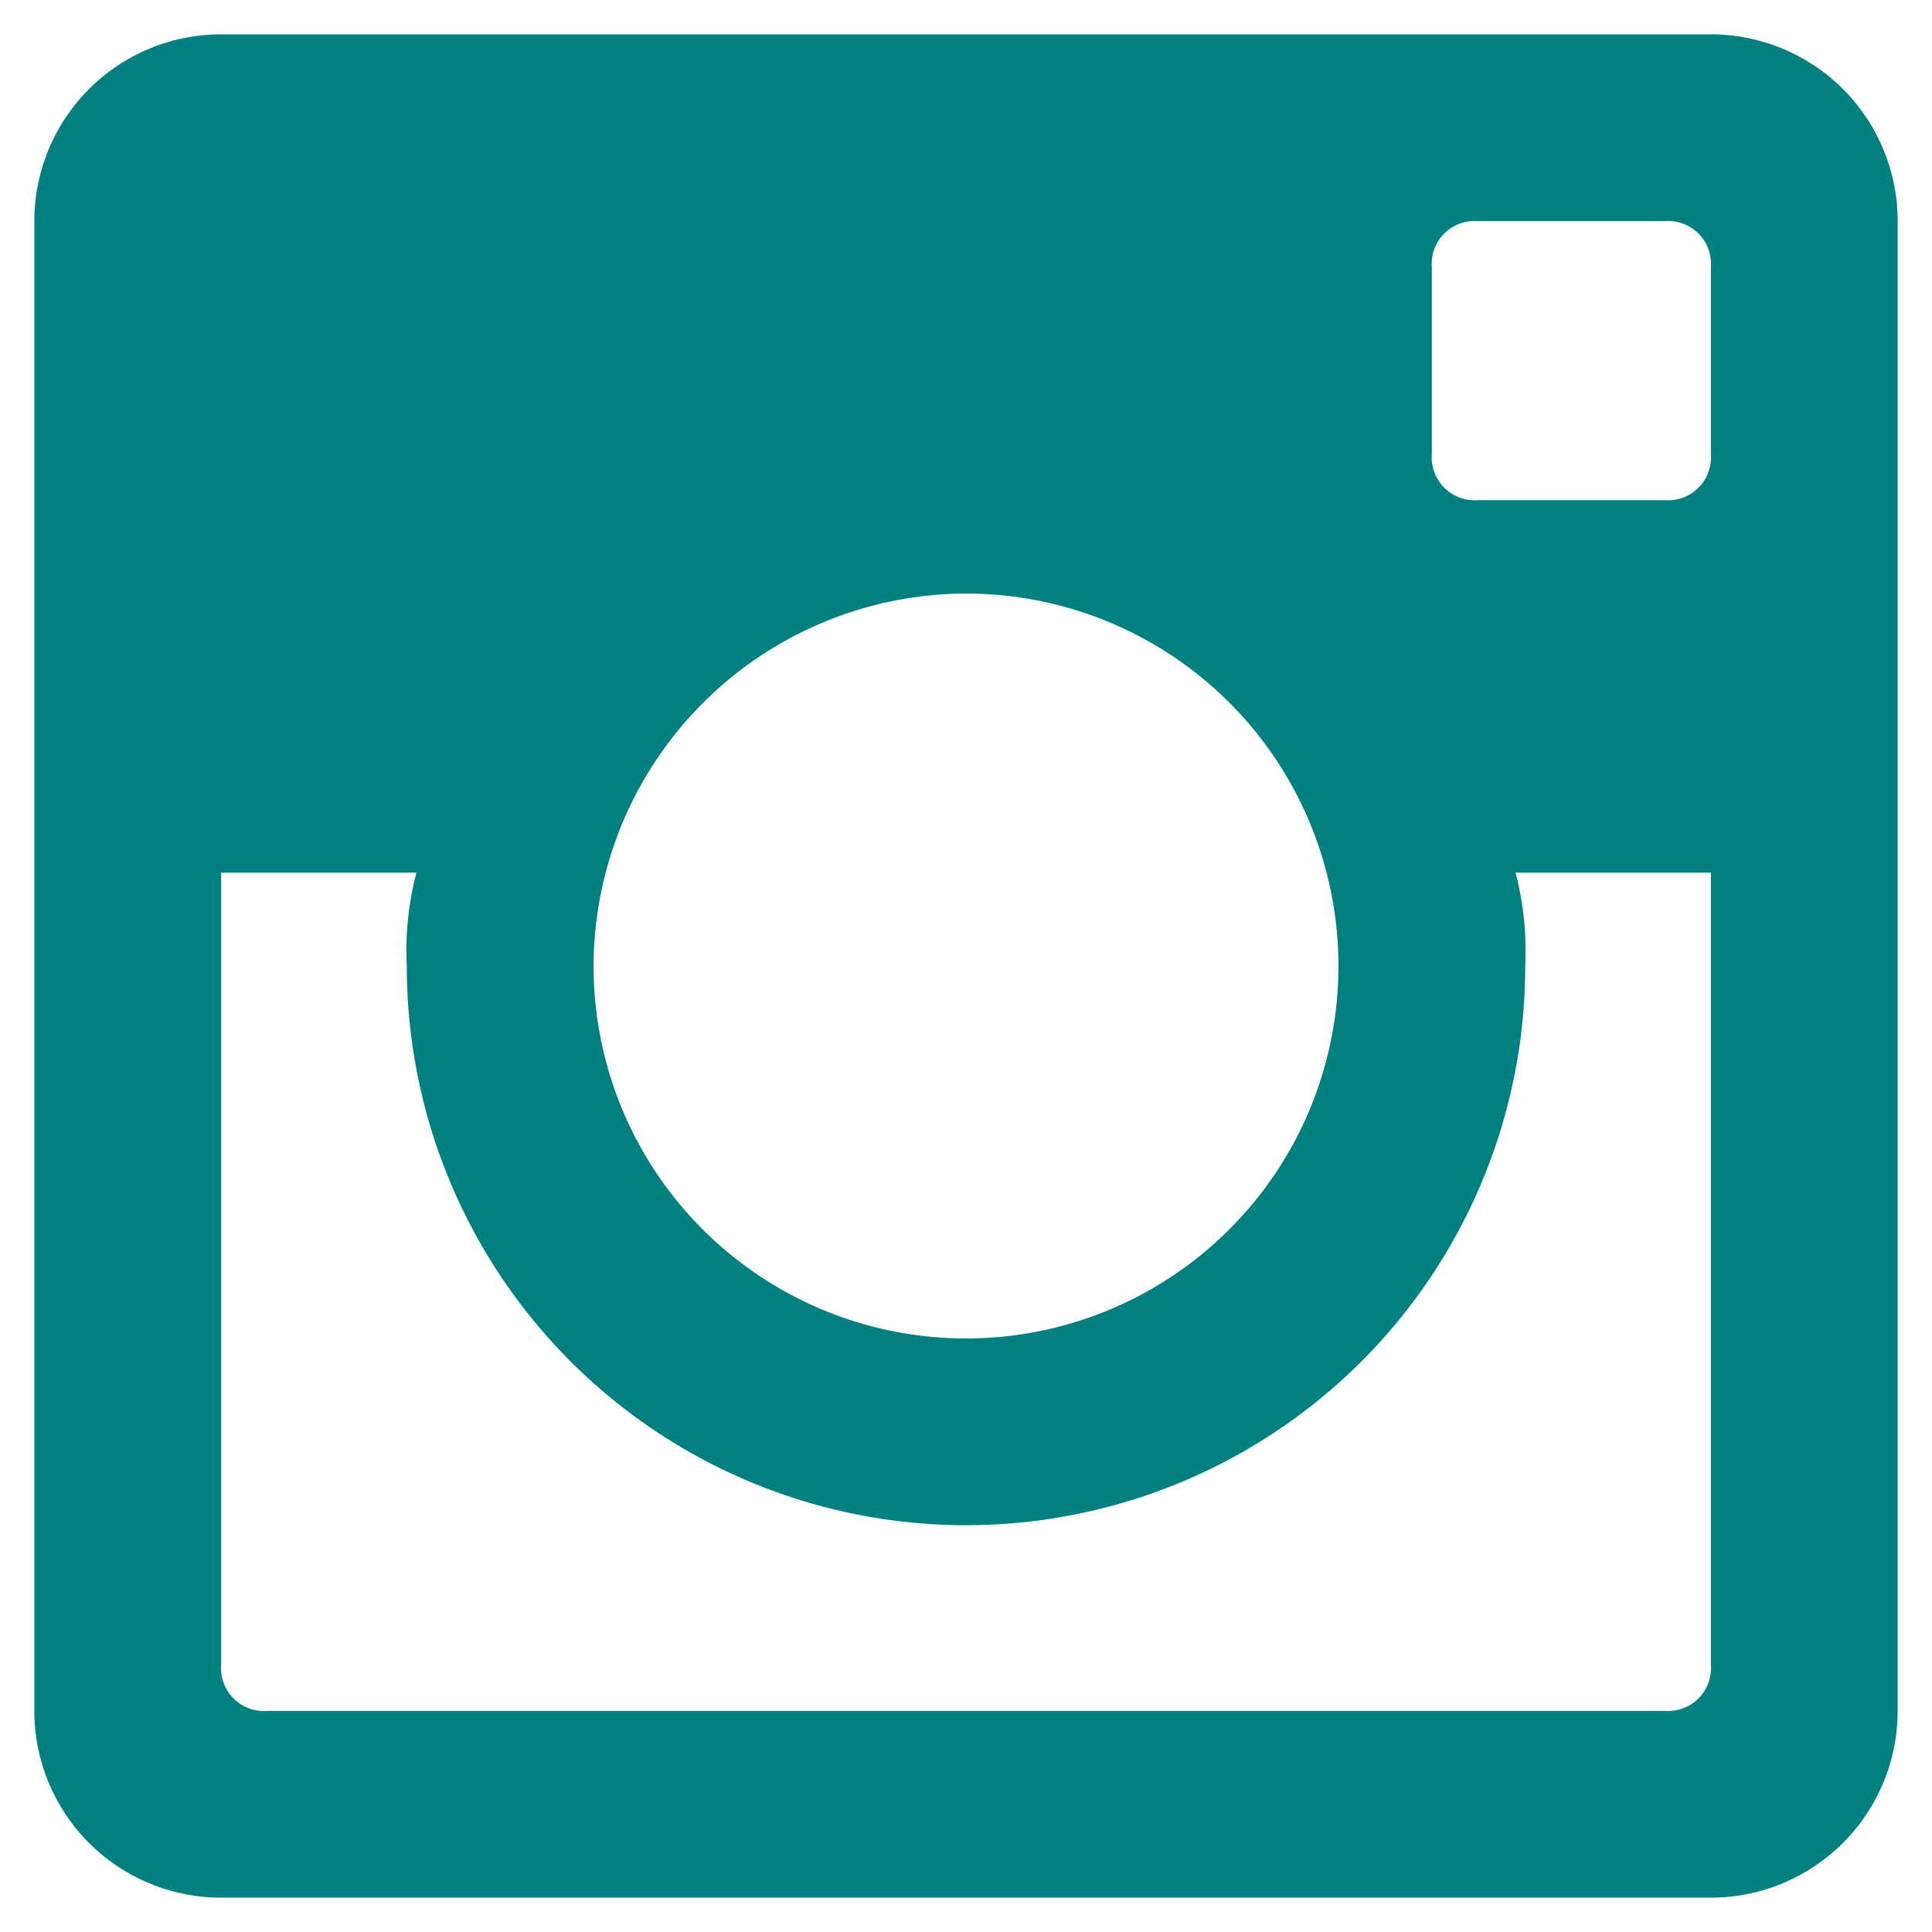
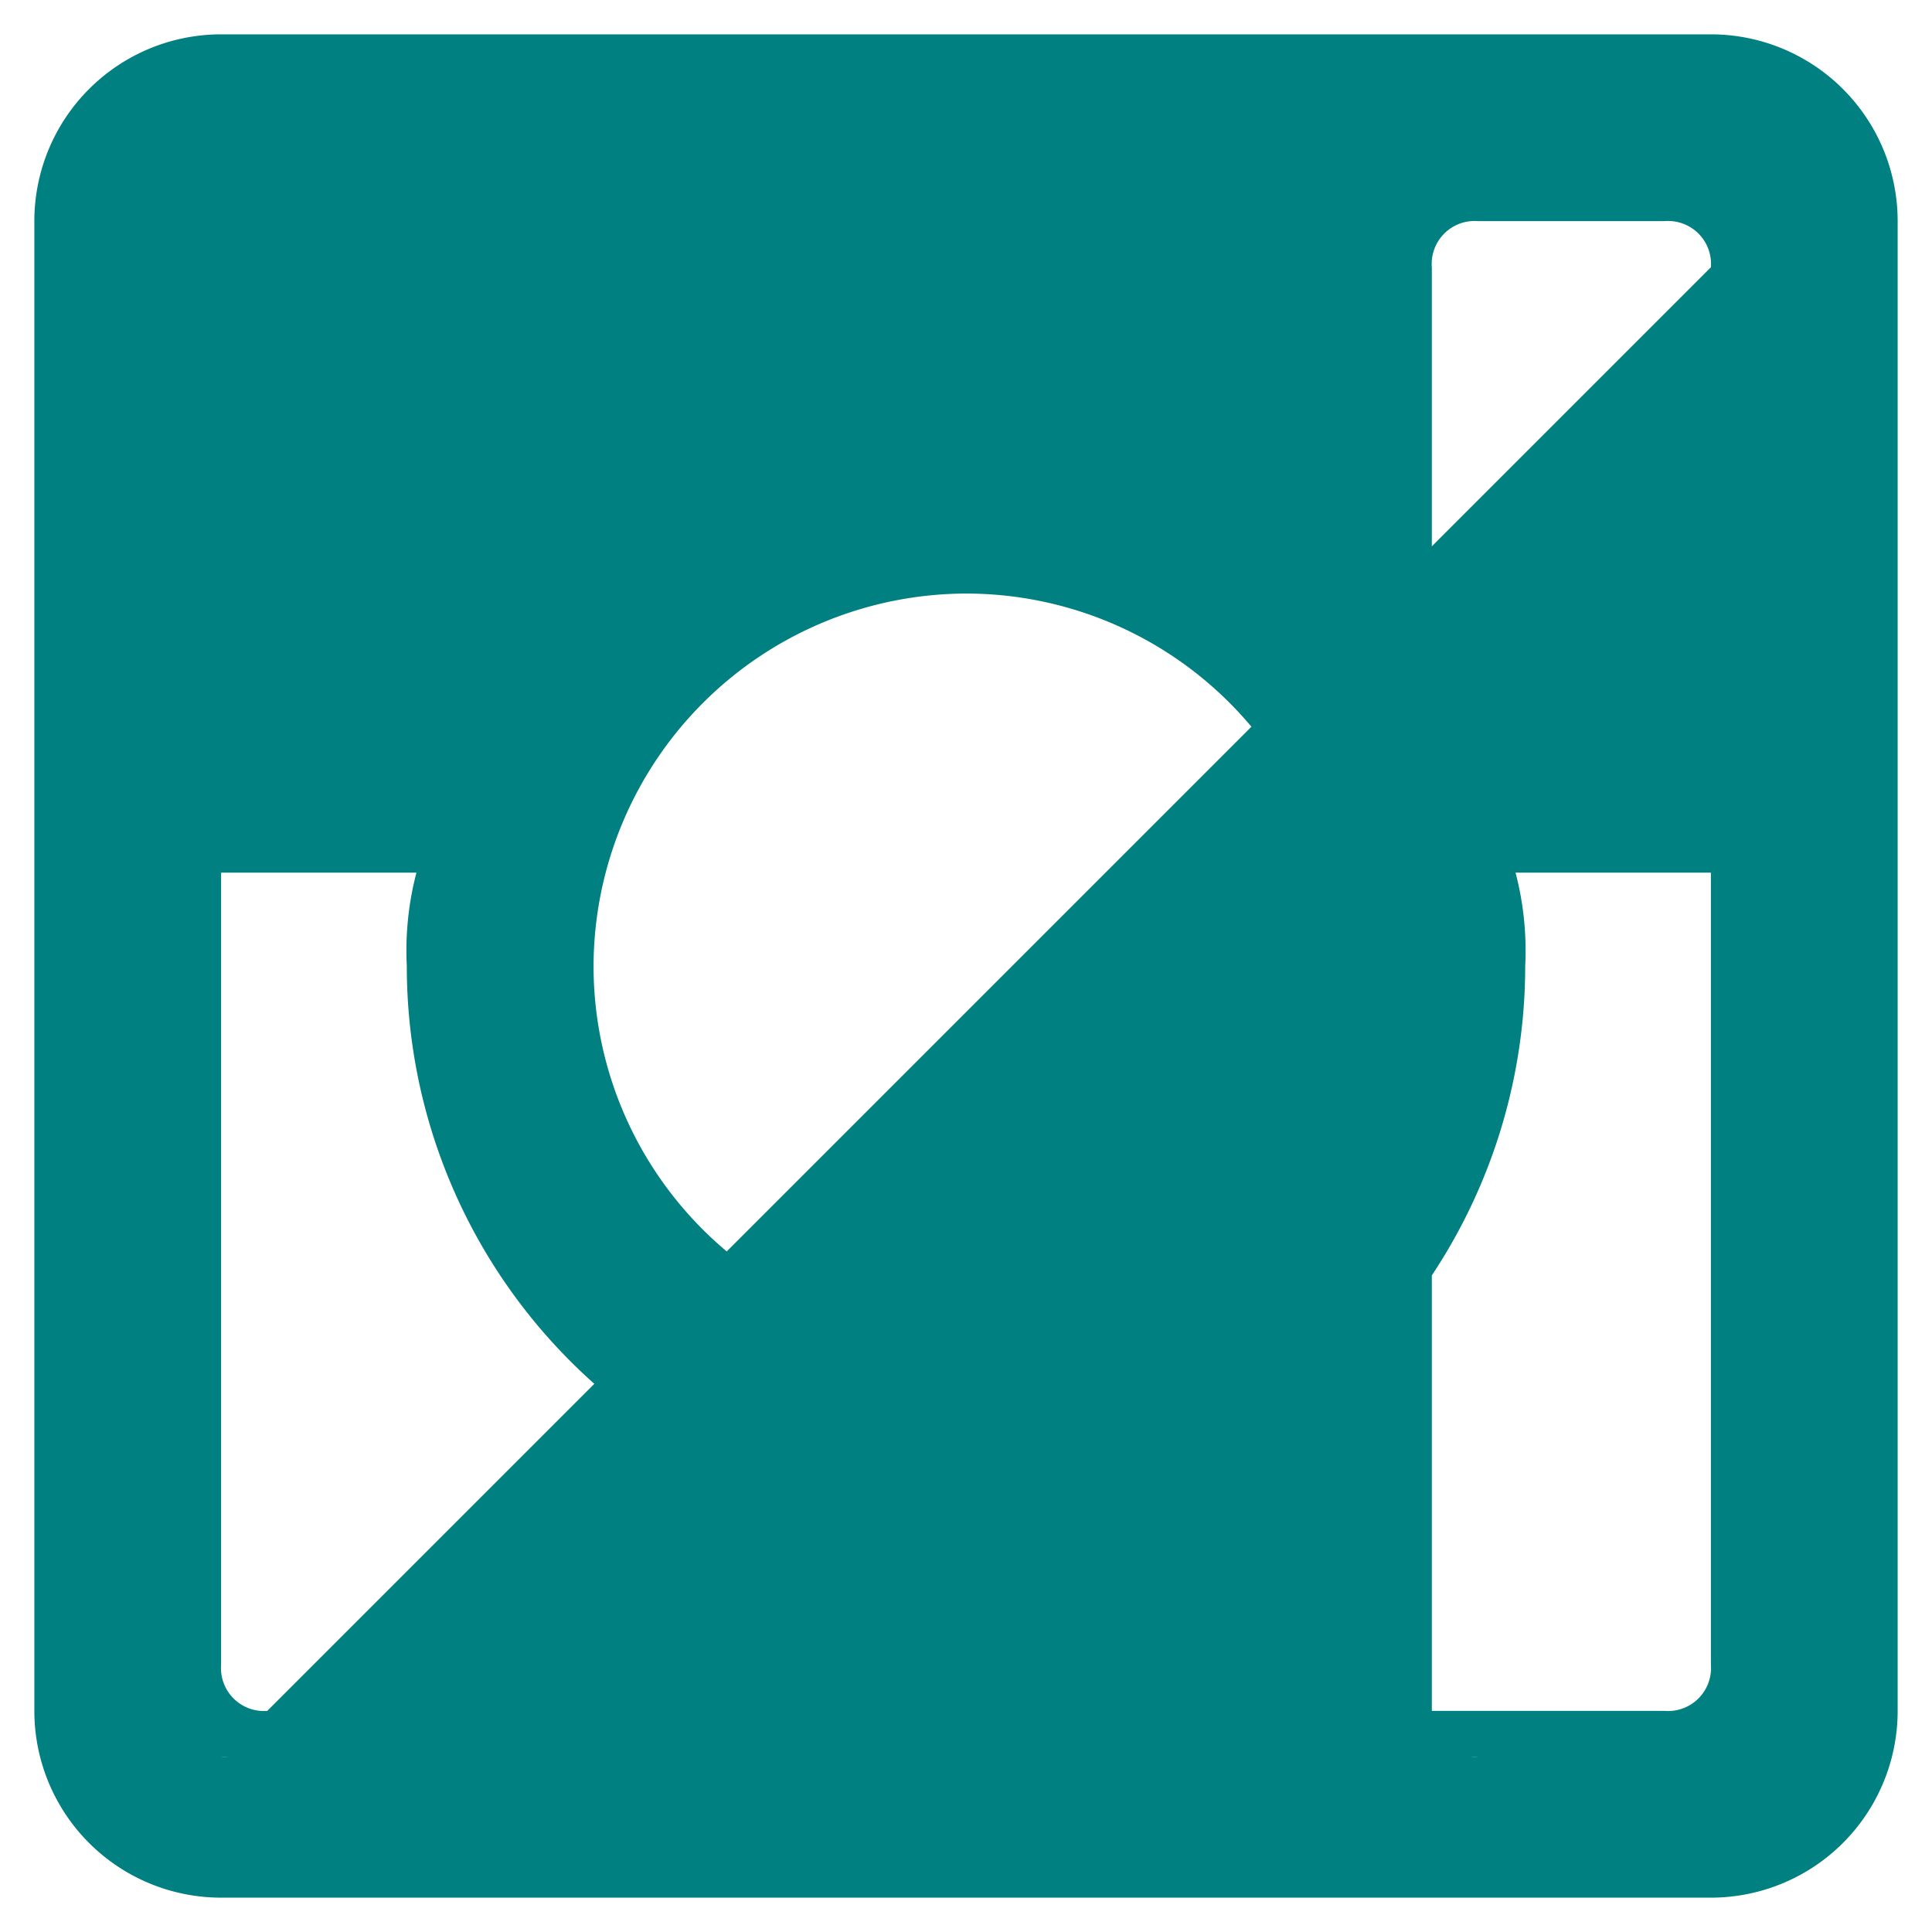
<svg xmlns="http://www.w3.org/2000/svg" id="Layer_1" data-name="Layer 1" viewBox="0 0 18 18">
  <defs>
    <style>.cls-1{fill:teal;}</style>
  </defs>
-   <path class="cls-1" d="M15.94.32H2.06A1.74,1.74,0,0,0,.32,2.06V15.94a1.74,1.74,0,0,0,1.74,1.74H15.94a1.74,1.74,0,0,0,1.74-1.74V2.06A1.74,1.74,0,0,0,15.94.32ZM9,5.53A3.47,3.47,0,1,1,5.53,9,3.48,3.48,0,0,1,9,5.53ZM2.49,15.94a.4.4,0,0,1-.43-.43V8.13H3.88A2.87,2.87,0,0,0,3.79,9,5.21,5.21,0,0,0,14.21,9a2.87,2.87,0,0,0-.09-.87h1.82v7.38a.4.4,0,0,1-.43.43ZM15.94,4.23a.4.4,0,0,1-.43.43H13.77a.4.4,0,0,1-.43-.43V2.49a.4.4,0,0,1,.43-.43h1.74a.4.4,0,0,1,.43.43Zm0,0" />
+   <path class="cls-1" d="M15.94.32H2.06A1.74,1.74,0,0,0,.32,2.06V15.94a1.74,1.74,0,0,0,1.74,1.74H15.94a1.74,1.74,0,0,0,1.74-1.74V2.06A1.74,1.74,0,0,0,15.94.32ZM9,5.53A3.47,3.47,0,1,1,5.53,9,3.48,3.48,0,0,1,9,5.53ZM2.49,15.94a.4.4,0,0,1-.43-.43V8.13H3.88A2.87,2.87,0,0,0,3.79,9,5.21,5.21,0,0,0,14.21,9a2.87,2.87,0,0,0-.09-.87h1.82v7.38a.4.4,0,0,1-.43.43Za.4.4,0,0,1-.43.43H13.77a.4.4,0,0,1-.43-.43V2.49a.4.4,0,0,1,.43-.43h1.74a.4.4,0,0,1,.43.43Zm0,0" />
</svg>